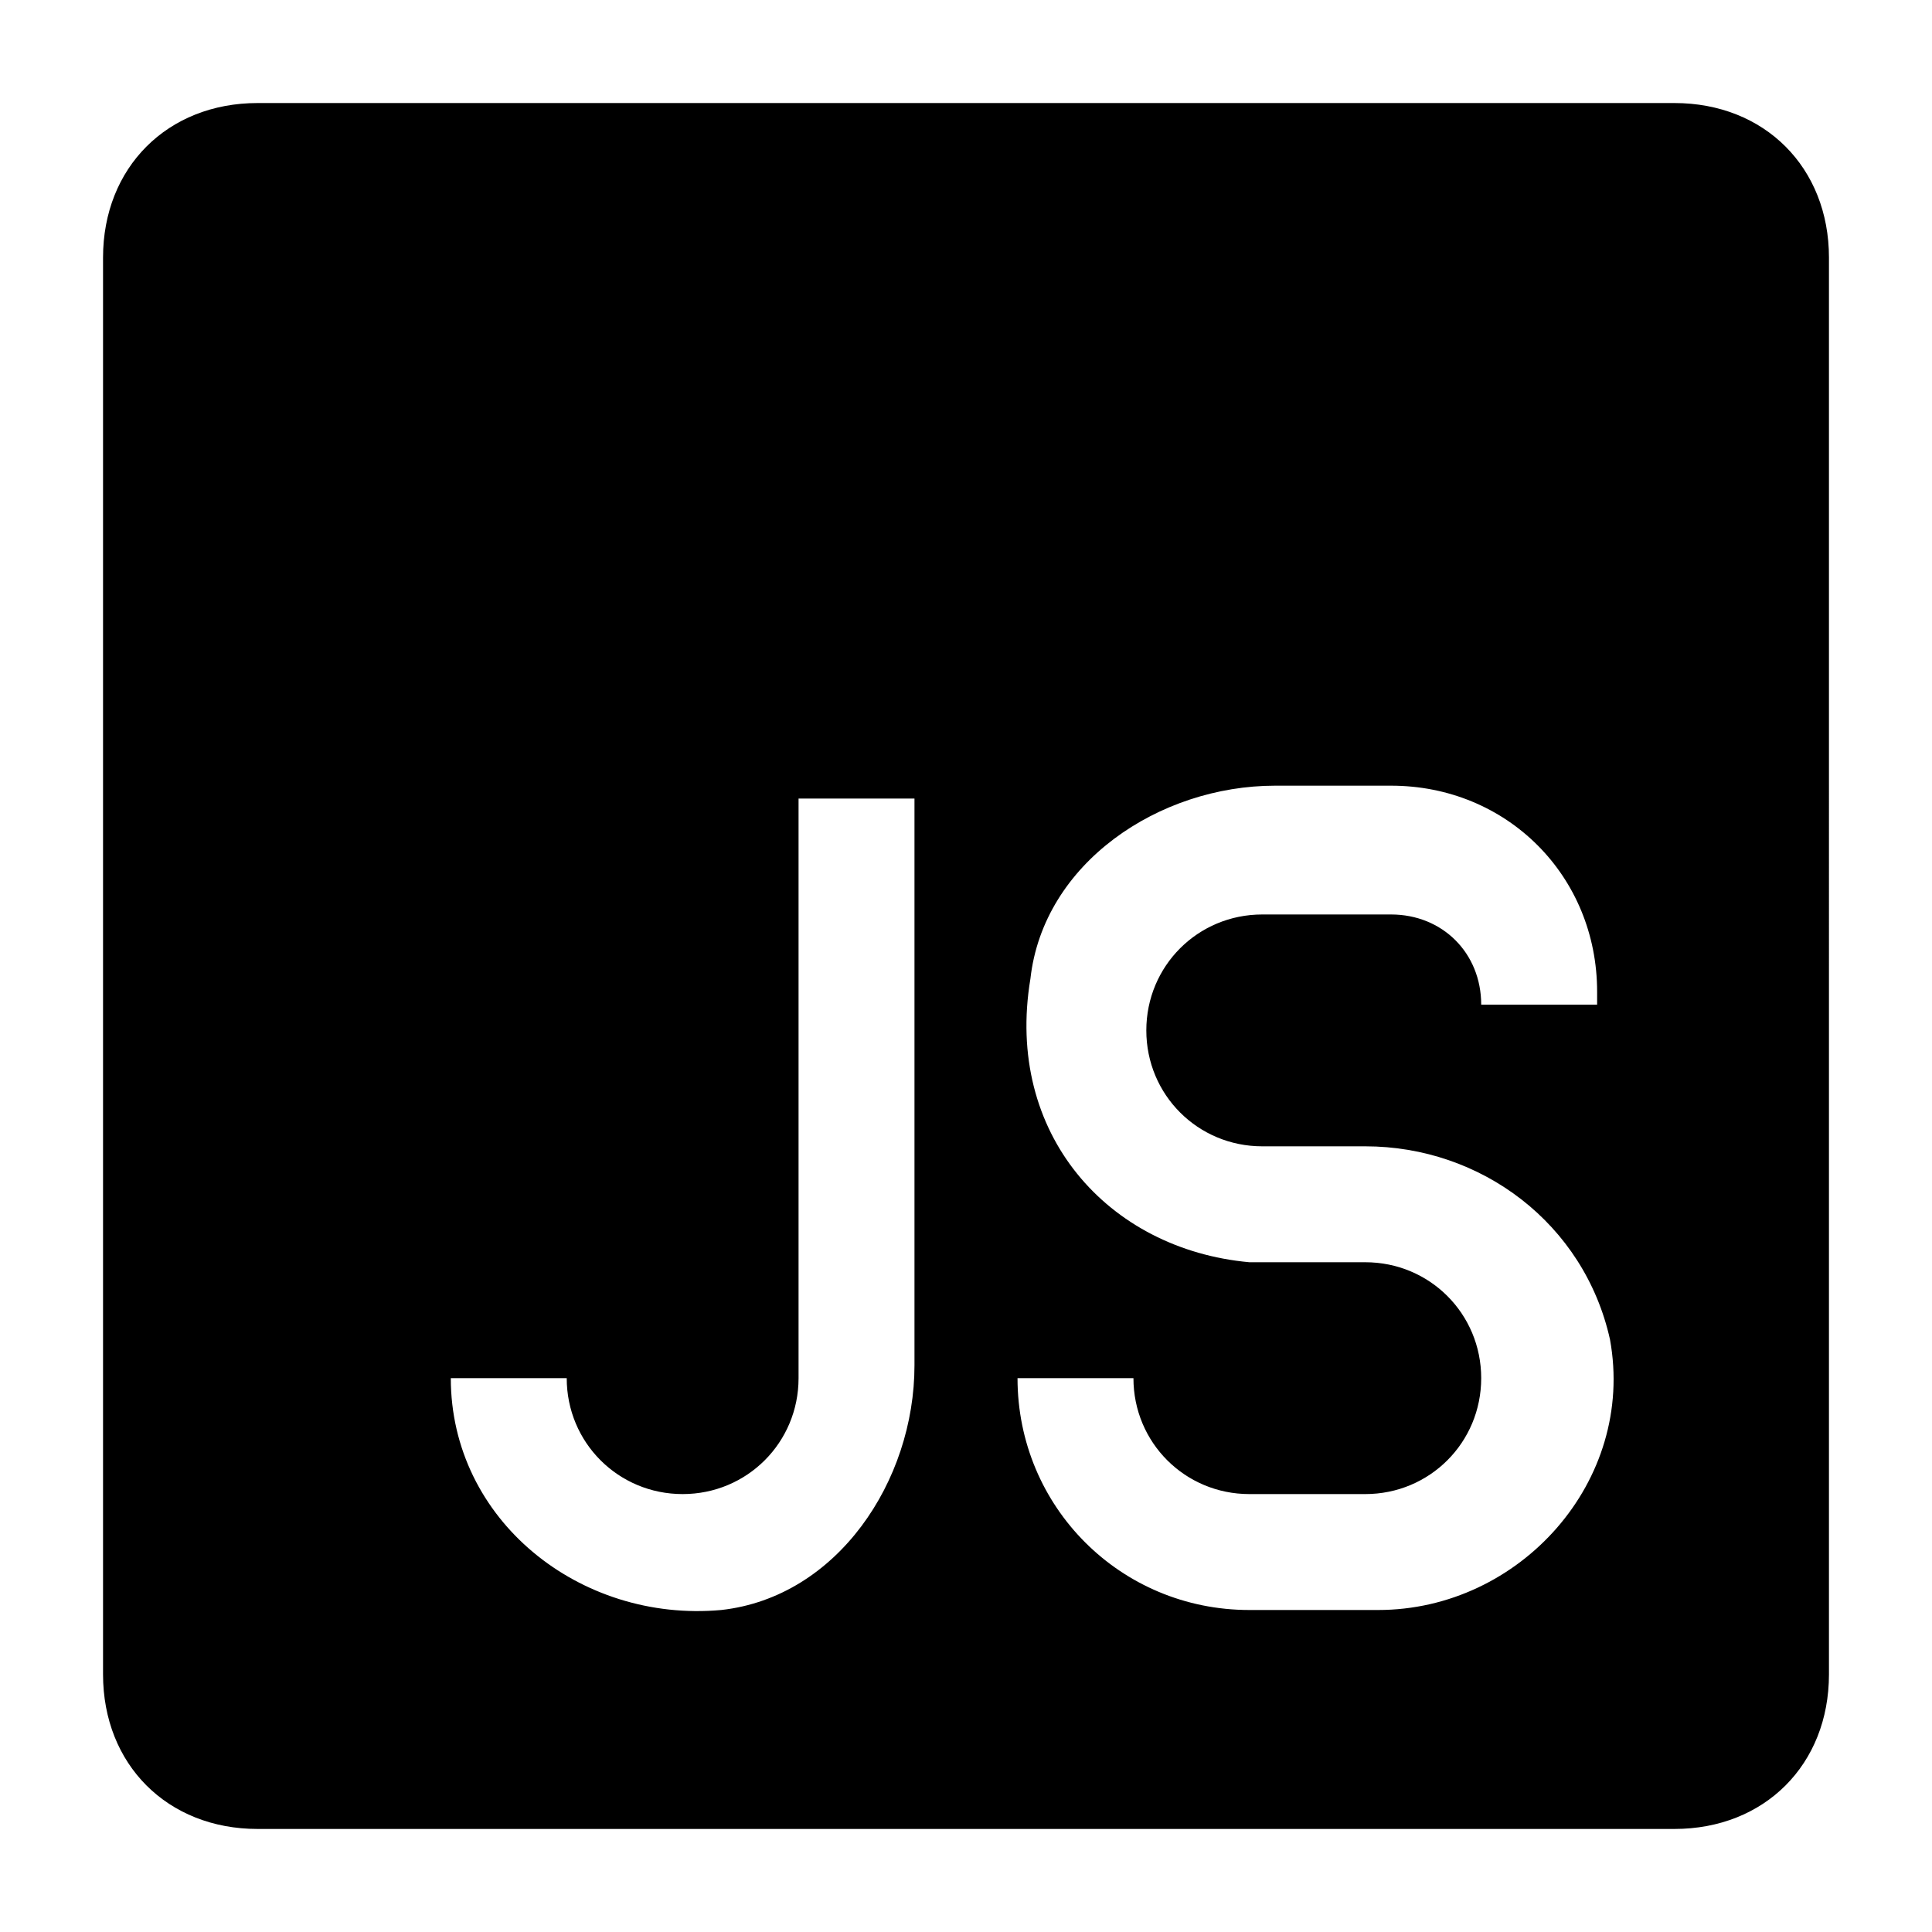
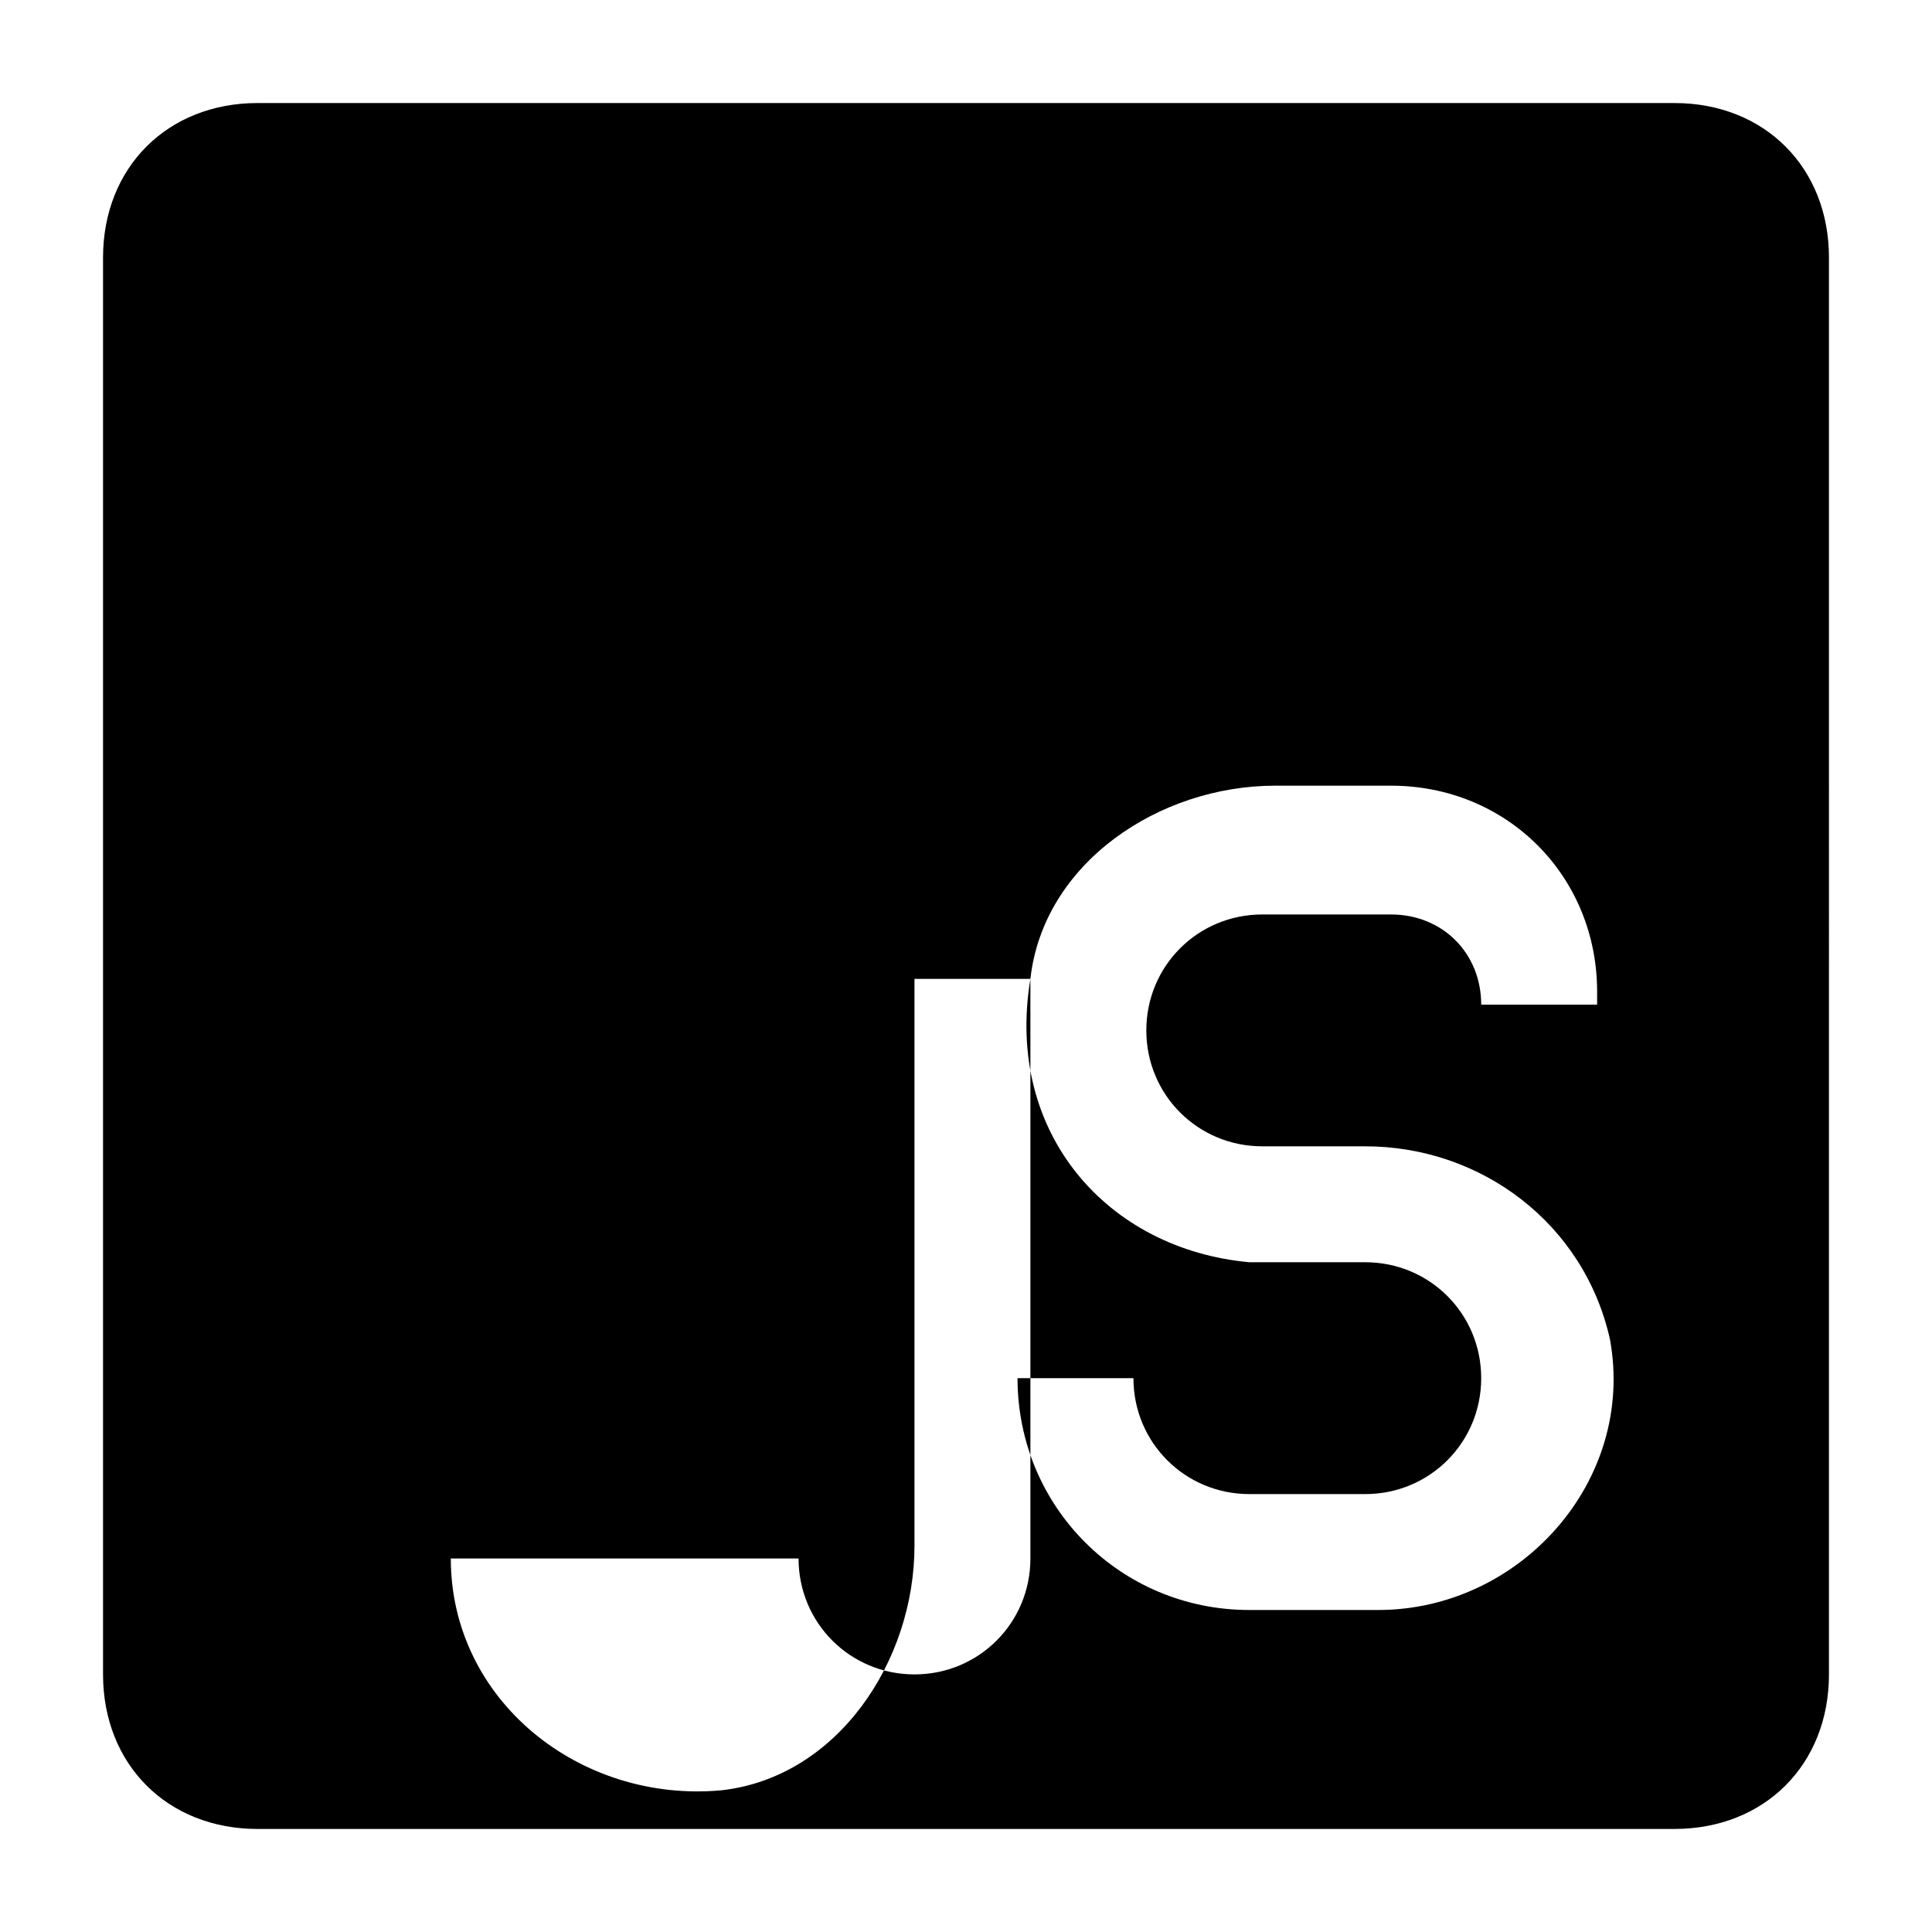
<svg xmlns="http://www.w3.org/2000/svg" version="1.1" id="Layer_1" x="0px" y="0px" viewBox="0 0 15 15" style="enable-background:new 0 0 15 15;" xml:space="preserve">
  <style type="text/css">
	.st0{fill-rule:evenodd;clip-rule:evenodd;}
</style>
-   <path class="st0" d="M13,0.8H2C1.3,0.8,0.8,1.3,0.8,2v11c0,0.7,0.5,1.2,1.2,1.2h11c0.7,0,1.2-0.5,1.2-1.2V2  C14.2,1.3,13.7,0.8,13,0.8z M8,7.6c0.1-0.9,1-1.5,1.9-1.5h0.9c0.9,0,1.6,0.7,1.6,1.6v0.1h-0.9V7.8c0-0.4-0.3-0.7-0.7-0.7h-1  c-0.5,0-0.9,0.4-0.9,0.9s0.4,0.9,0.9,0.9l0.8,0c0.9,0,1.7,0.6,1.9,1.5c0.2,1.1-0.7,2.1-1.8,2.1H9.7c-1,0-1.8-0.8-1.8-1.8h0.9  c0,0.5,0.4,0.9,0.9,0.9h0.9c0.5,0,0.9-0.4,0.9-0.9s-0.4-0.9-0.9-0.9H9.7C8.6,9.7,7.8,8.8,8,7.6z M6.2,6.2v4.5c0,0.5-0.4,0.9-0.9,0.9  s-0.9-0.4-0.9-0.9H3.5c0,1.1,1,1.9,2.1,1.8c0.9-0.1,1.5-1,1.5-1.9l0-4.4H6.2z" />
+   <path class="st0" d="M13,0.8H2C1.3,0.8,0.8,1.3,0.8,2v11c0,0.7,0.5,1.2,1.2,1.2h11c0.7,0,1.2-0.5,1.2-1.2V2  C14.2,1.3,13.7,0.8,13,0.8z M8,7.6c0.1-0.9,1-1.5,1.9-1.5h0.9c0.9,0,1.6,0.7,1.6,1.6v0.1h-0.9V7.8c0-0.4-0.3-0.7-0.7-0.7h-1  c-0.5,0-0.9,0.4-0.9,0.9s0.4,0.9,0.9,0.9l0.8,0c0.9,0,1.7,0.6,1.9,1.5c0.2,1.1-0.7,2.1-1.8,2.1H9.7c-1,0-1.8-0.8-1.8-1.8h0.9  c0,0.5,0.4,0.9,0.9,0.9h0.9c0.5,0,0.9-0.4,0.9-0.9s-0.4-0.9-0.9-0.9H9.7C8.6,9.7,7.8,8.8,8,7.6z v4.5c0,0.5-0.4,0.9-0.9,0.9  s-0.9-0.4-0.9-0.9H3.5c0,1.1,1,1.9,2.1,1.8c0.9-0.1,1.5-1,1.5-1.9l0-4.4H6.2z" />
</svg>